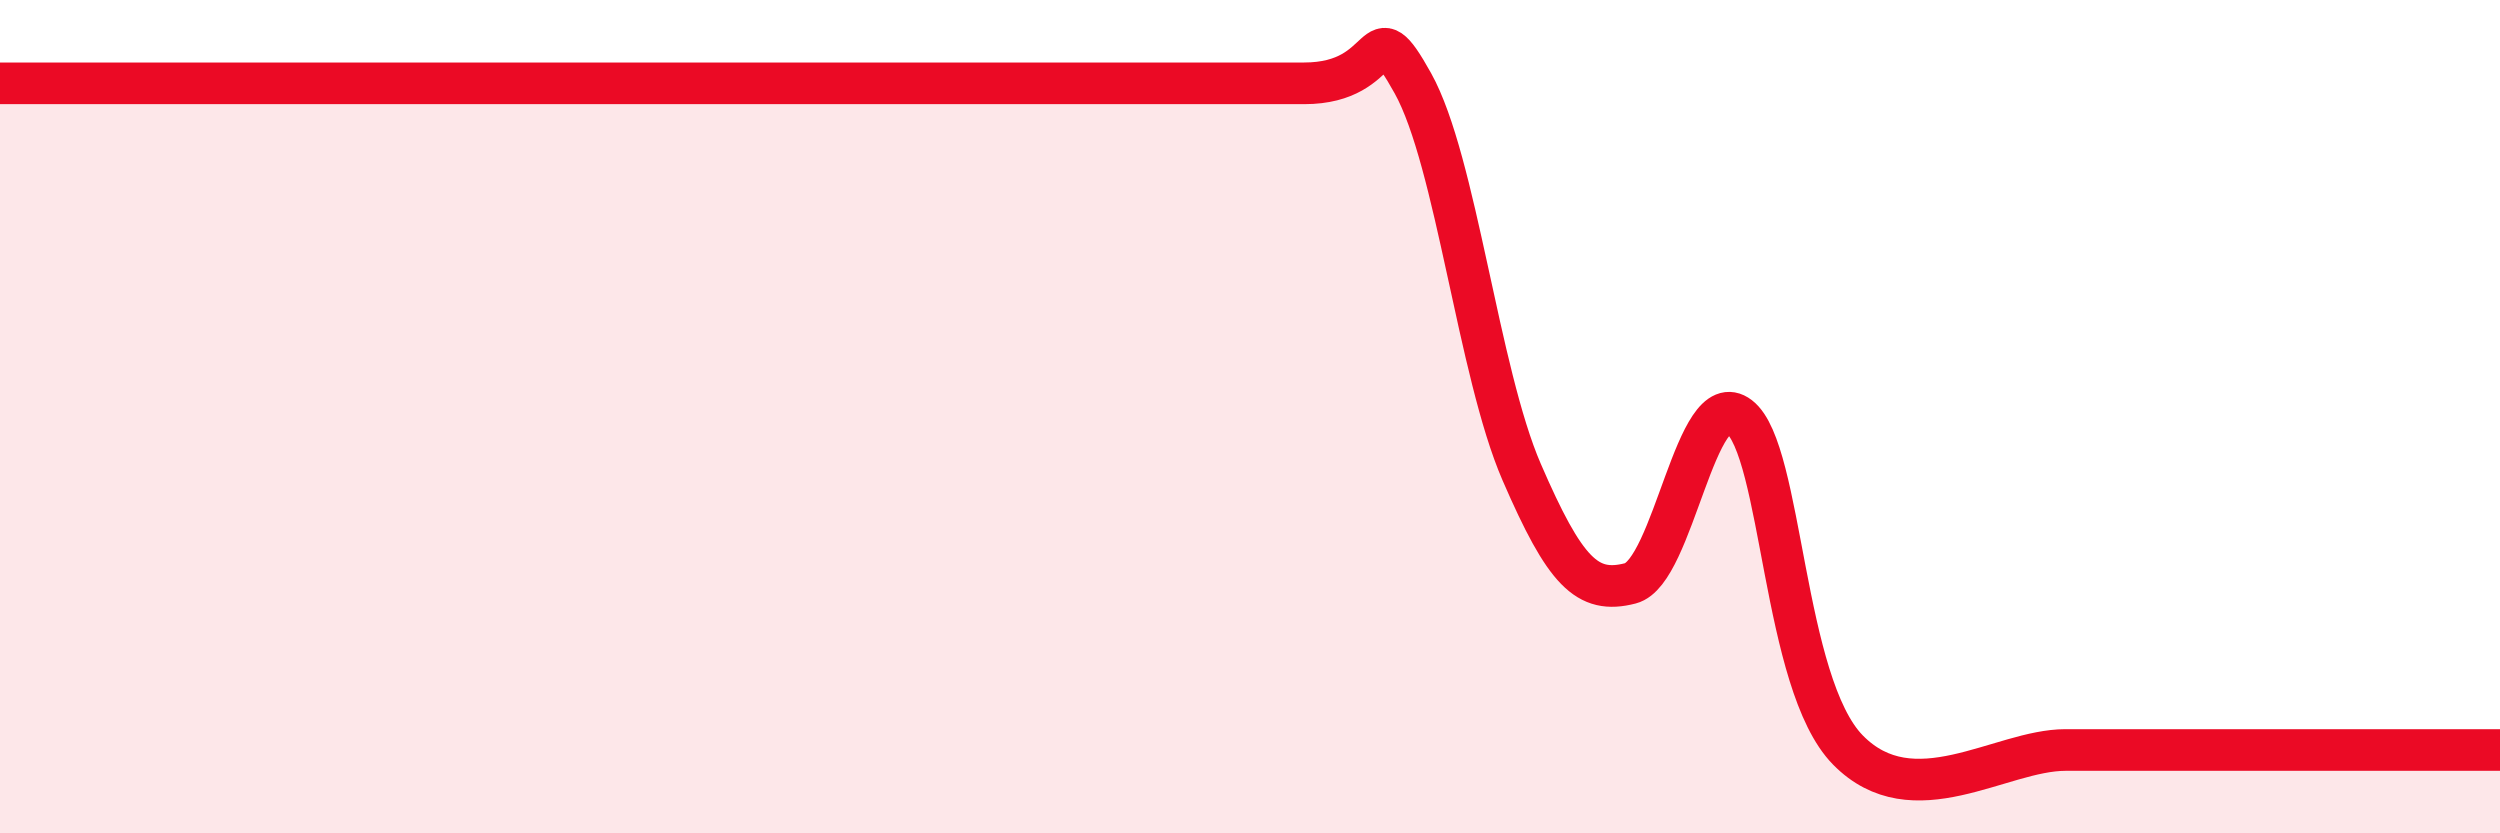
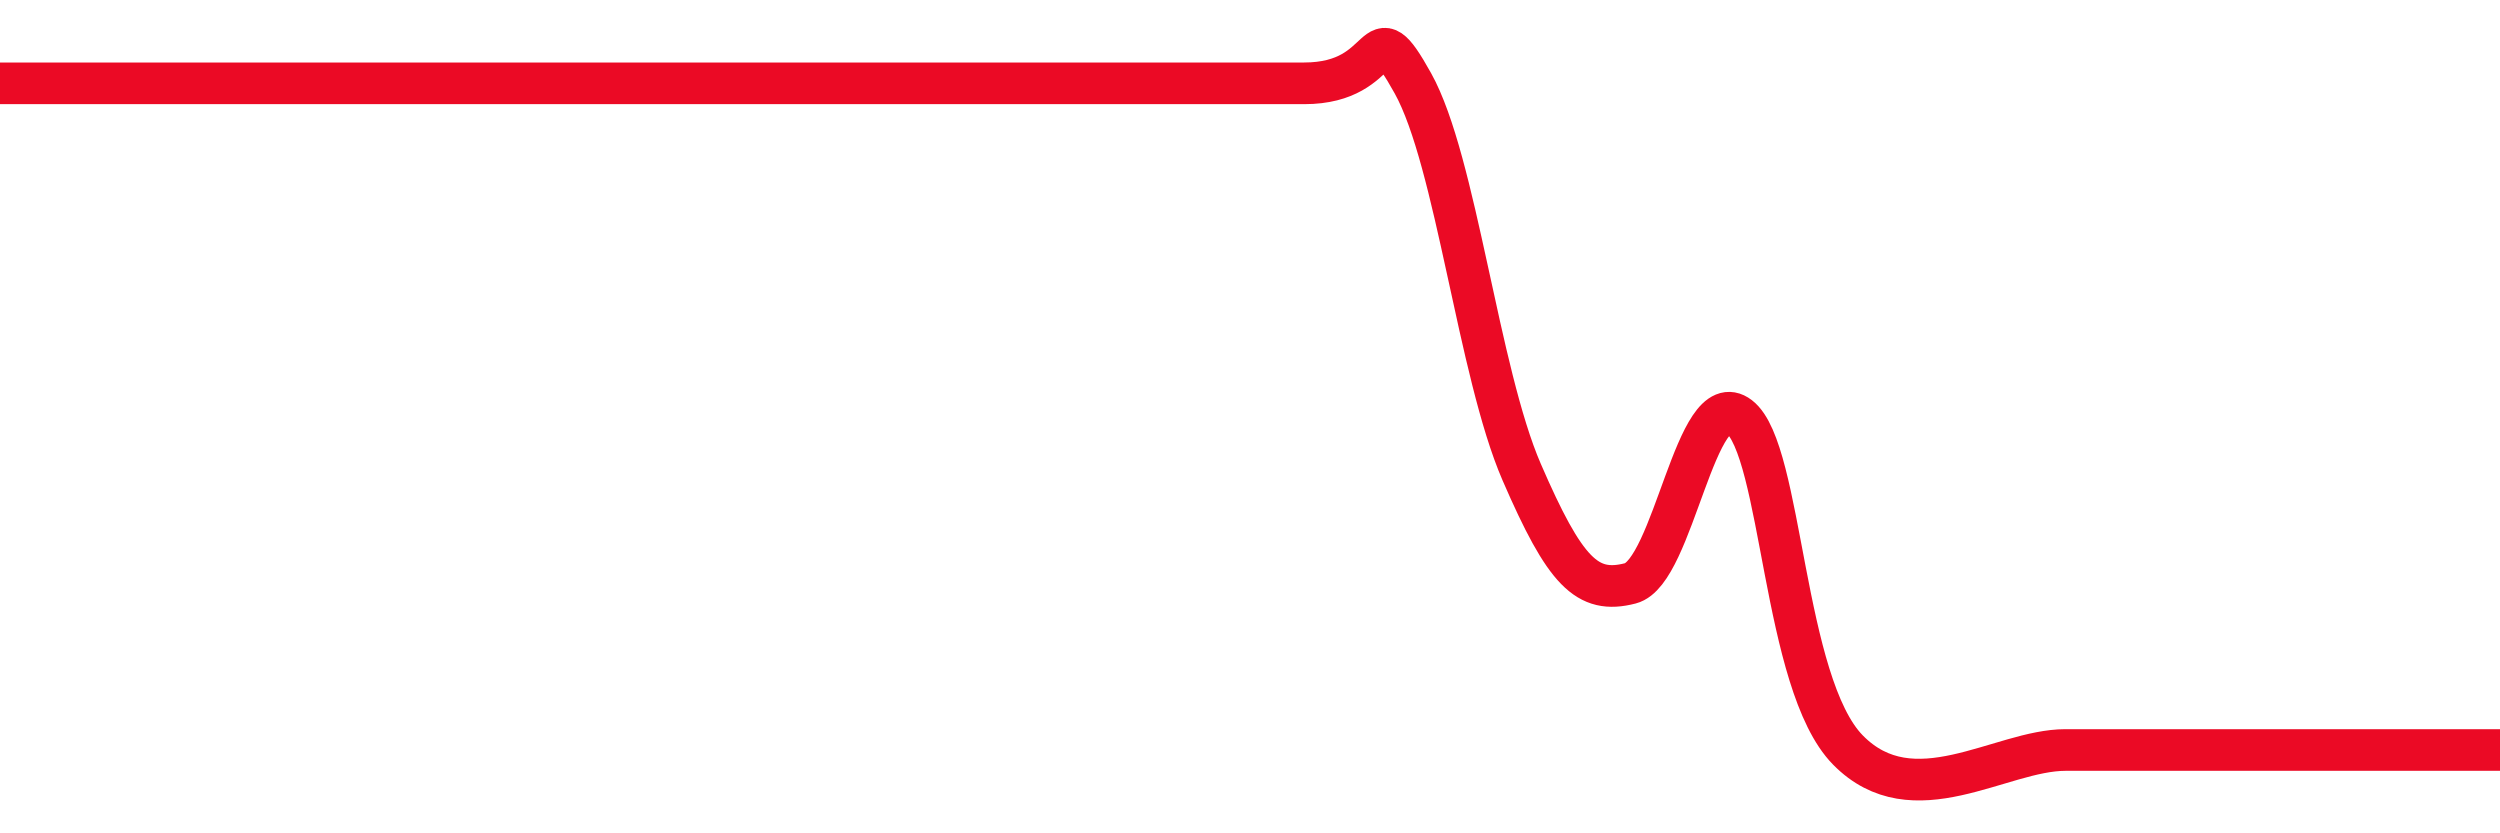
<svg xmlns="http://www.w3.org/2000/svg" width="60" height="20" viewBox="0 0 60 20">
-   <path d="M 0,2 C 1.57,2 5.74,2 7.83,2 C 9.92,2 9.39,2 10.43,2 C 11.47,2 11.47,2 13.04,2 C 14.61,2 16.17,2 18.26,2 C 20.35,2 20.87,2 23.48,2 C 26.09,2 29.21,2 31.3,2 C 33.39,2 32.87,0.13 33.91,2 C 34.95,3.87 35.48,8.93 36.52,11.33 C 37.56,13.73 38.09,14.27 39.13,14 C 40.17,13.73 40.7,9.2 41.74,10 C 42.78,10.8 42.78,16.4 44.35,18 C 45.92,19.6 48.01,18 49.57,18 C 51.13,18 51.13,18 52.17,18 C 53.21,18 53.21,18 54.78,18 C 56.35,18 58.96,18 60,18L60 20L0 20Z" fill="#EB0A25" opacity="0.1" stroke-linecap="round" stroke-linejoin="round" />
  <path d="M 0,2 C 1.57,2 5.74,2 7.83,2 C 9.92,2 9.39,2 10.43,2 C 11.47,2 11.47,2 13.04,2 C 14.61,2 16.17,2 18.26,2 C 20.35,2 20.87,2 23.48,2 C 26.09,2 29.21,2 31.3,2 C 33.39,2 32.87,0.13 33.91,2 C 34.95,3.87 35.48,8.93 36.52,11.33 C 37.56,13.73 38.09,14.27 39.13,14 C 40.17,13.73 40.7,9.2 41.74,10 C 42.78,10.8 42.78,16.4 44.35,18 C 45.92,19.6 48.01,18 49.57,18 C 51.13,18 51.13,18 52.17,18 C 53.21,18 53.21,18 54.78,18 C 56.35,18 58.96,18 60,18" stroke="#EB0A25" stroke-width="1" fill="none" stroke-linecap="round" stroke-linejoin="round" />
</svg>